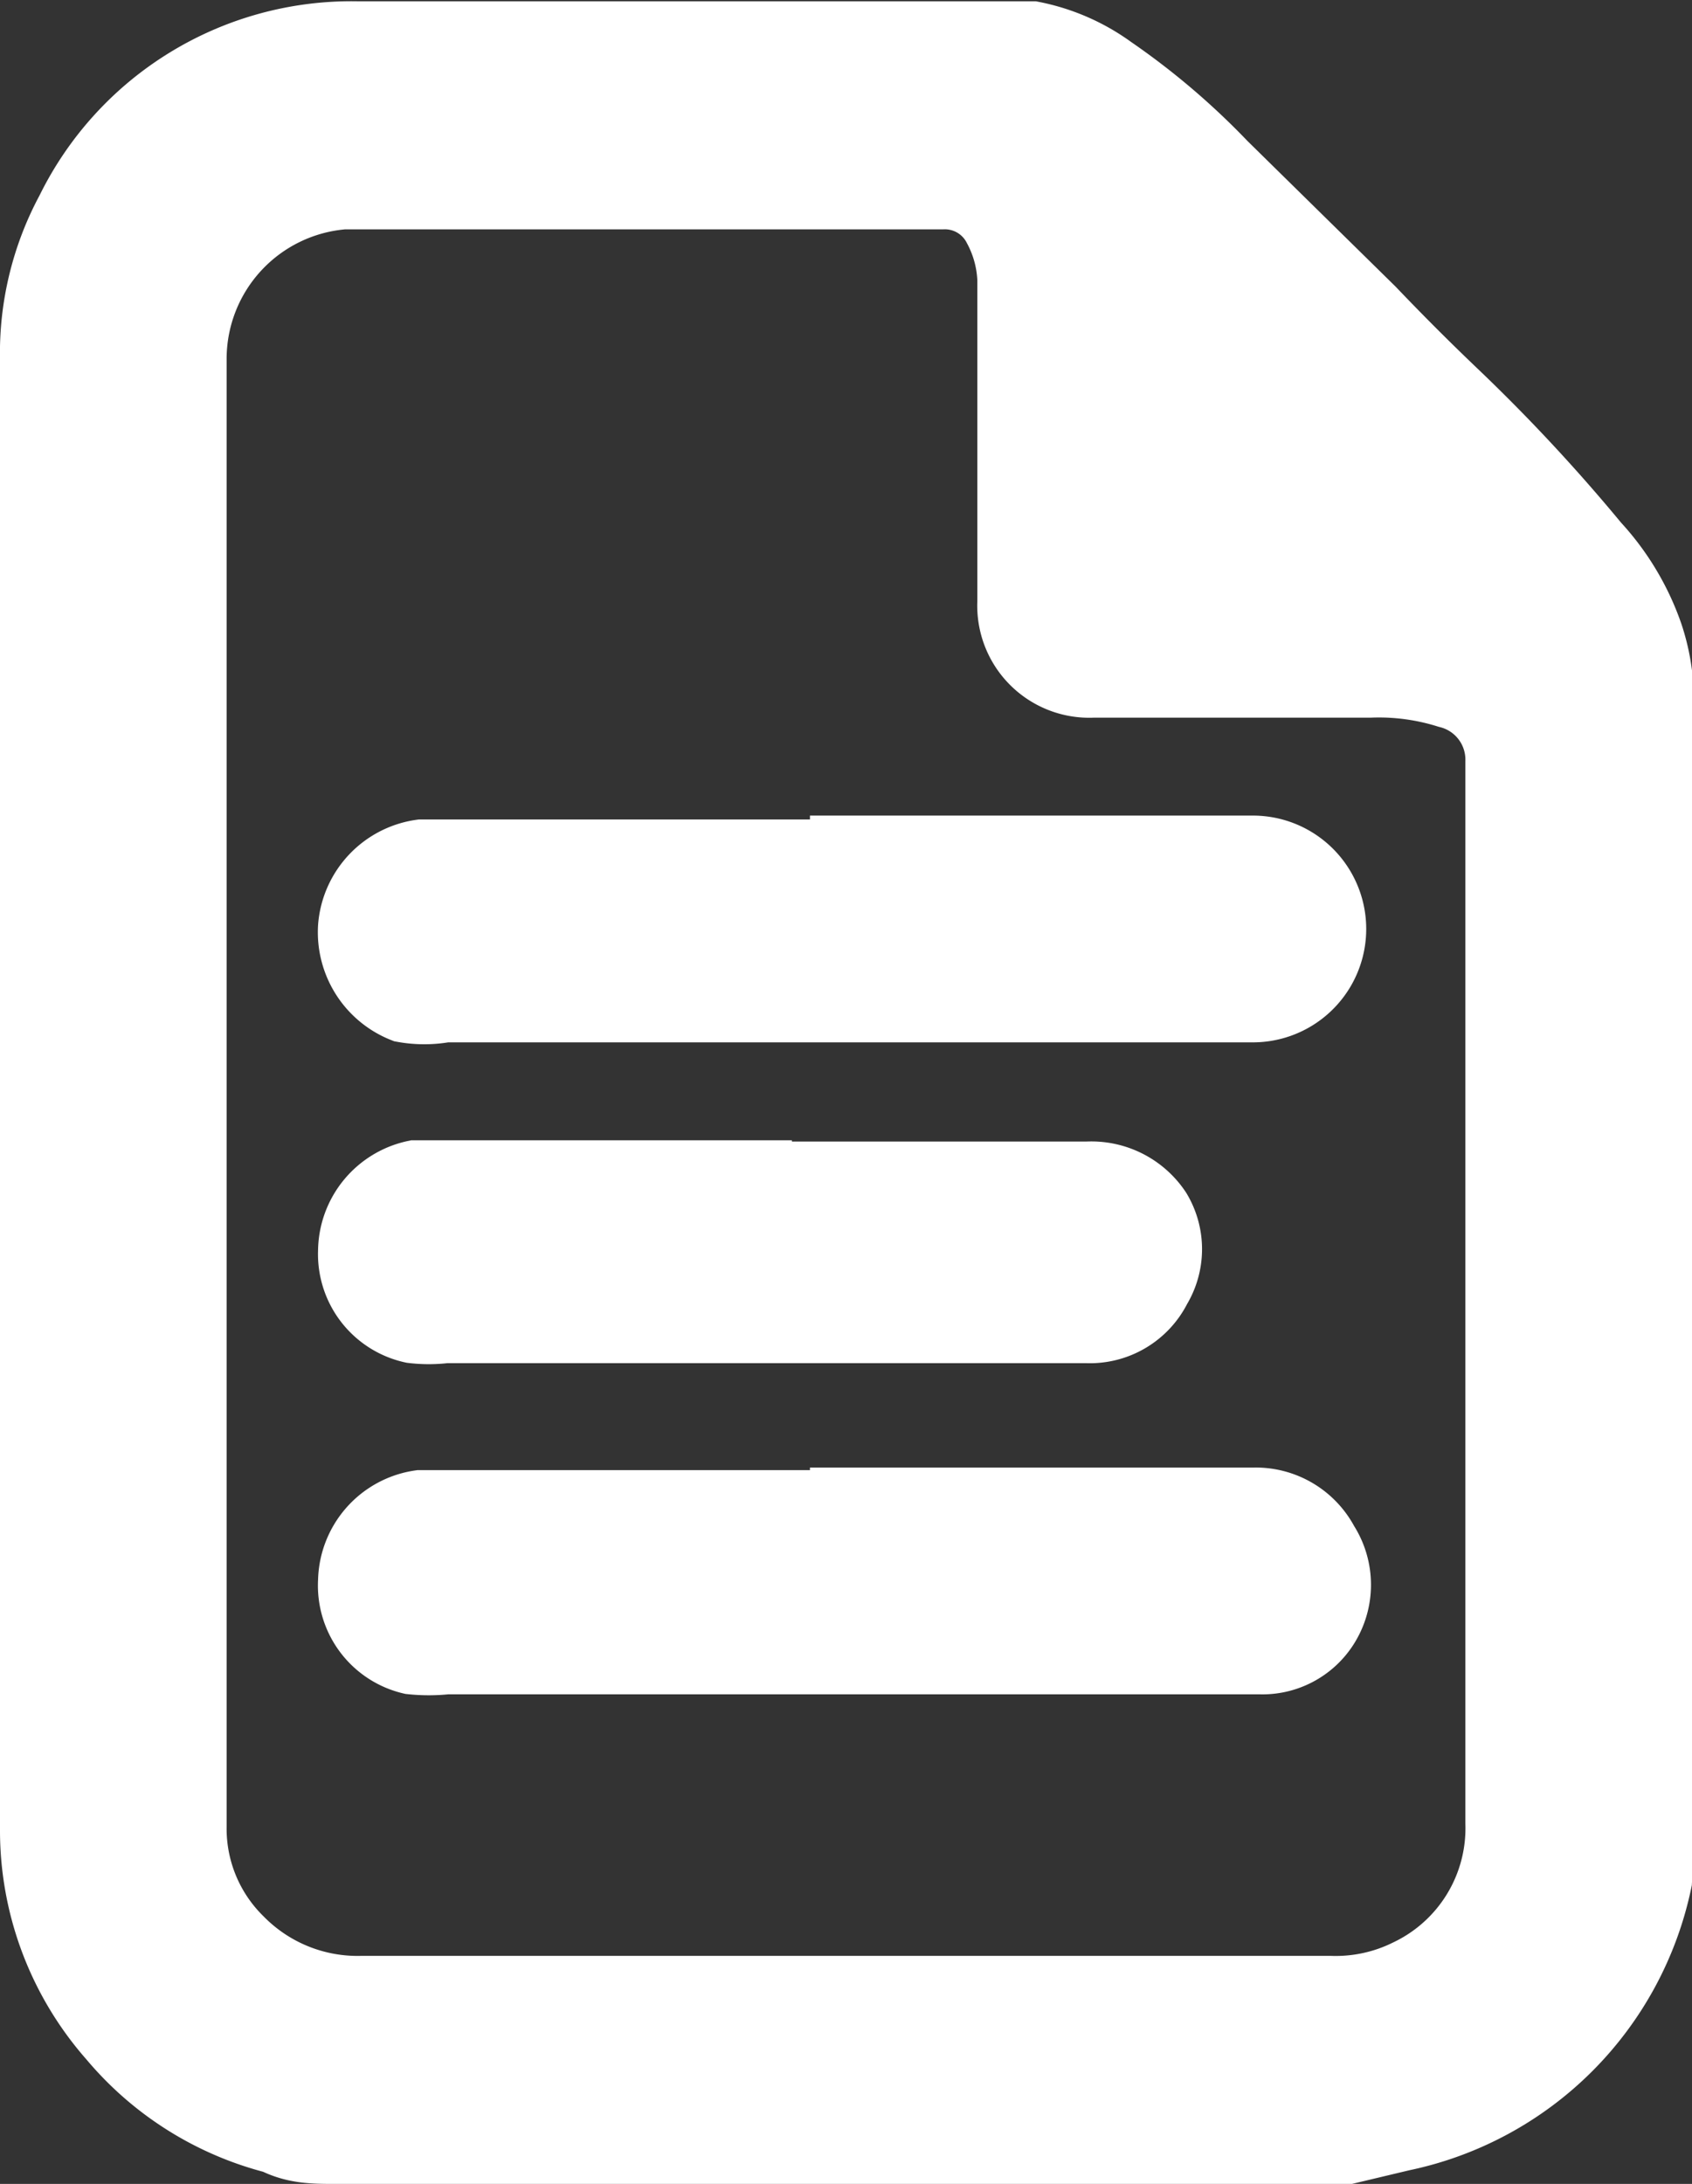
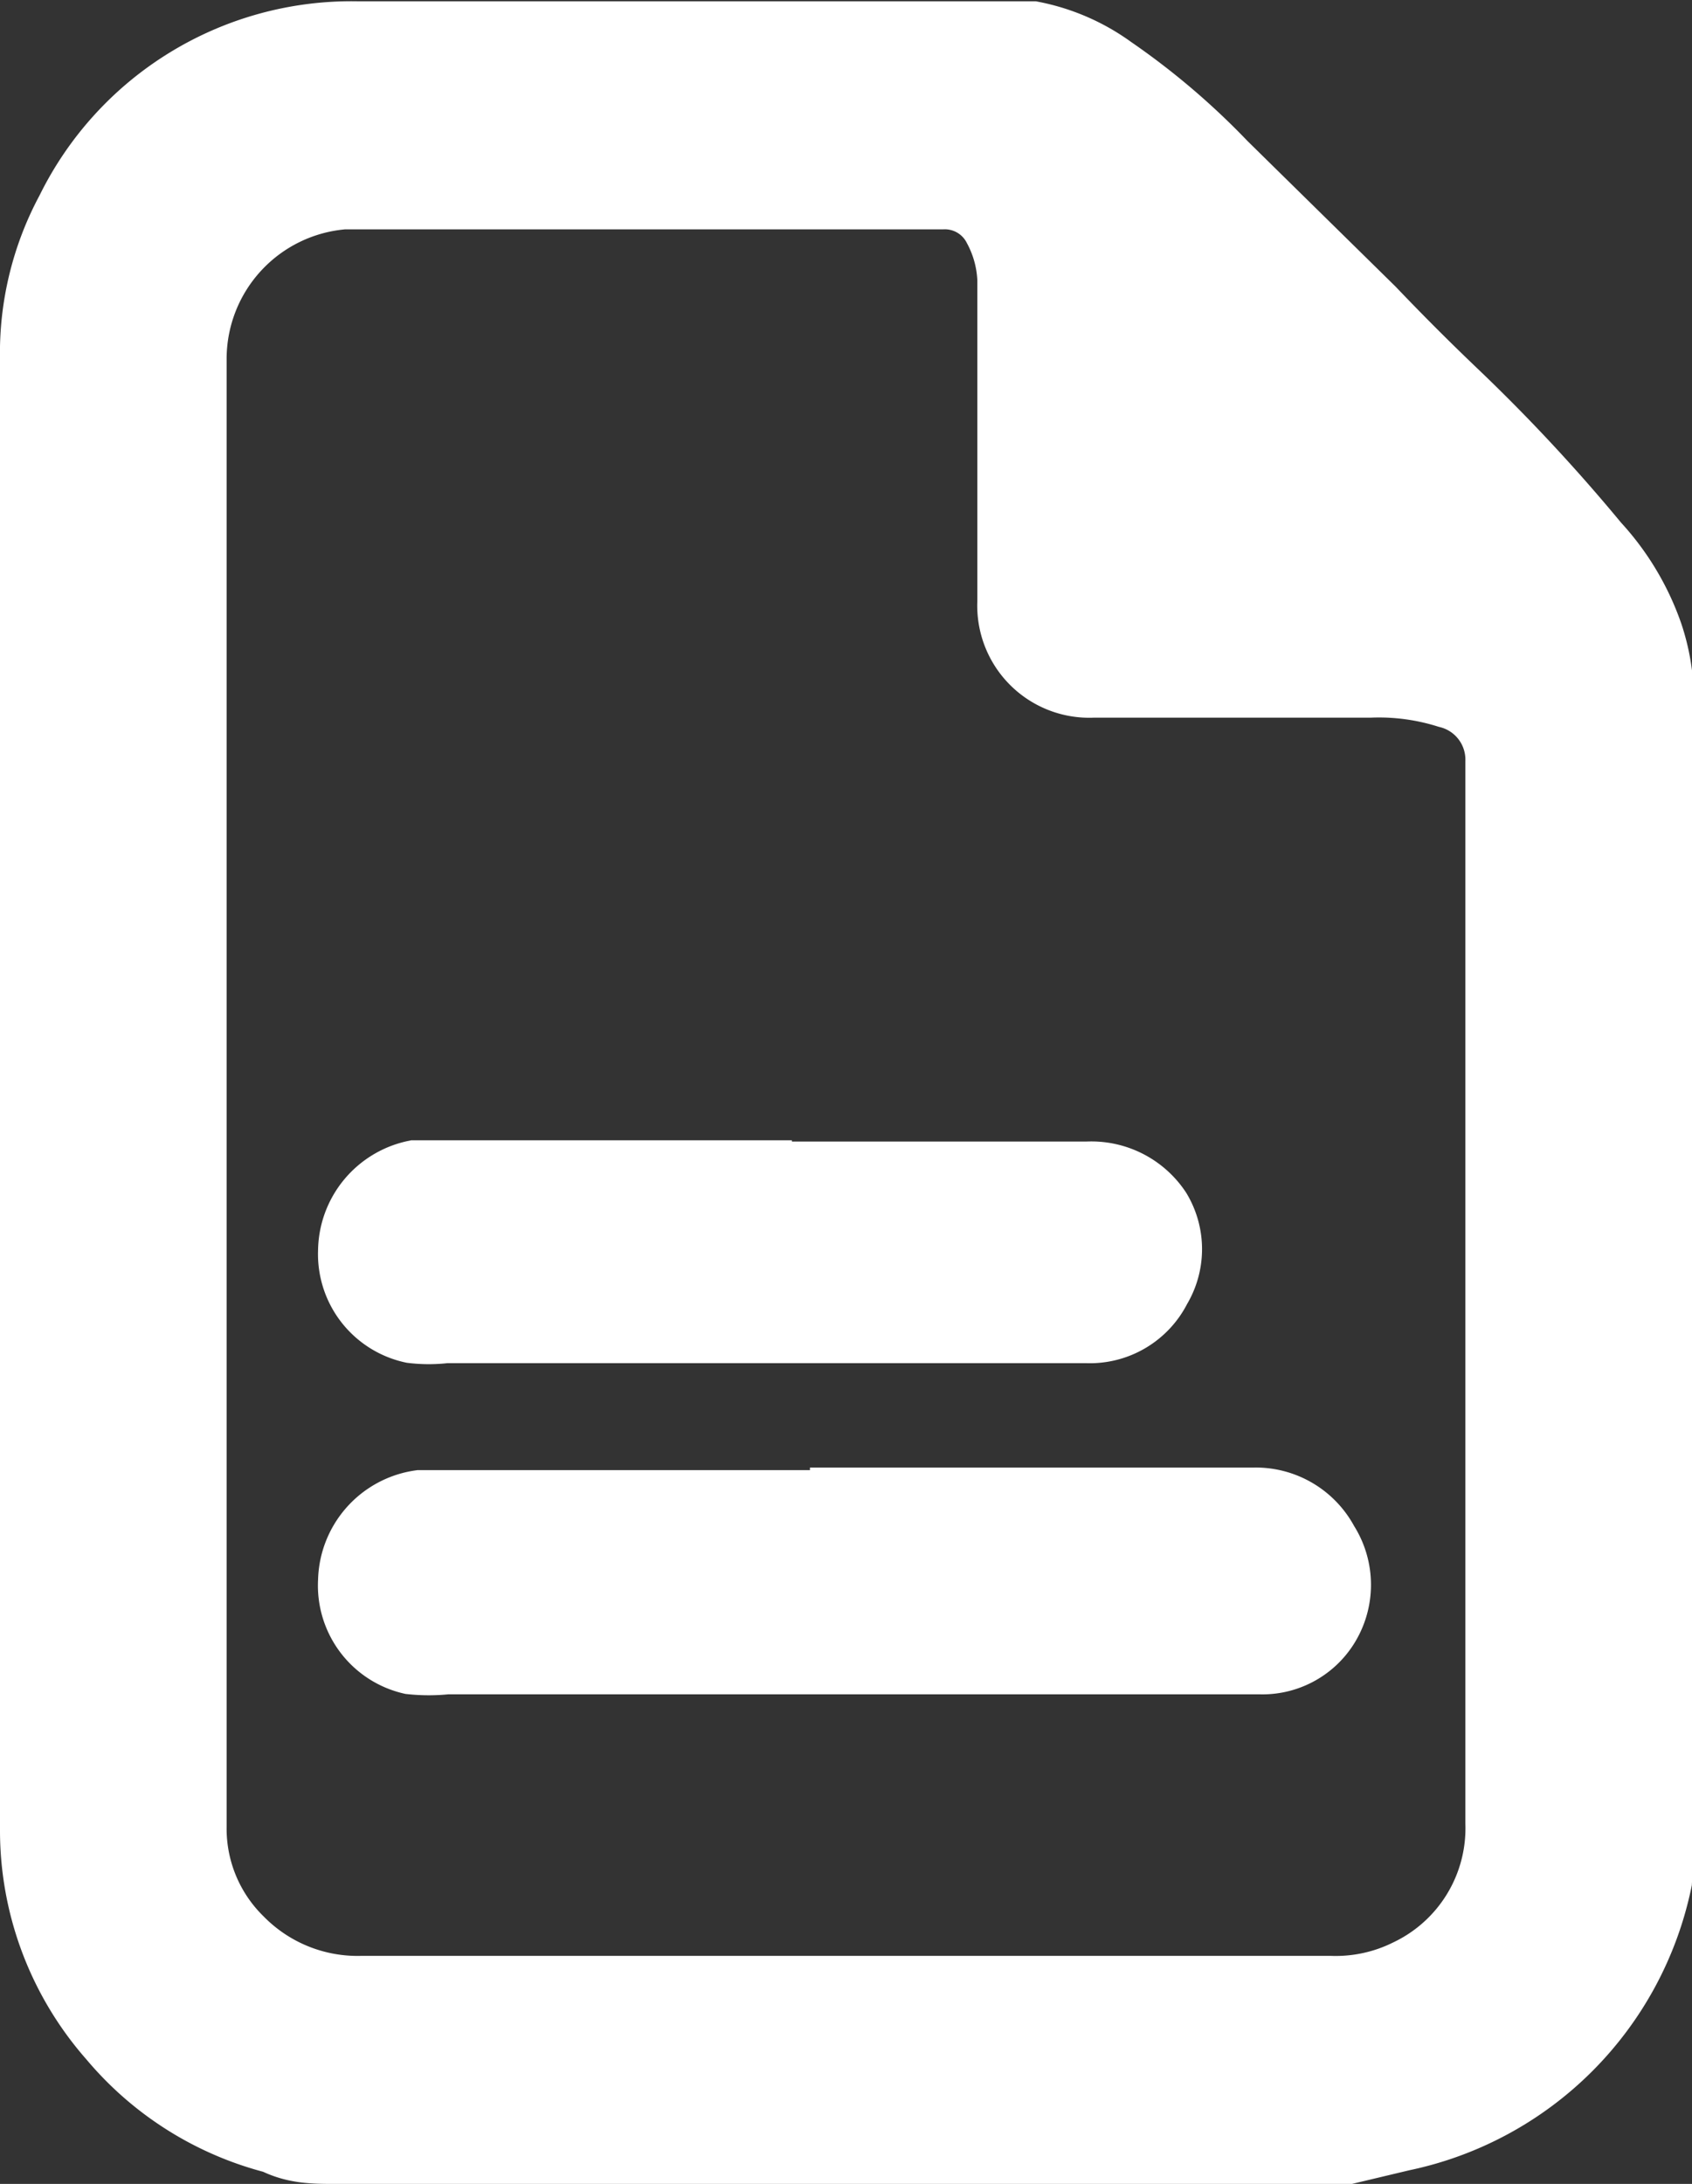
<svg xmlns="http://www.w3.org/2000/svg" viewBox="0 0 13.14 16.95">
  <rect x="0" y="0" width="13.14" height="16.95" fill="#333333" stroke="none" />
  <defs>
    <style>.cls-1{fill:#fff;stroke:#fff;stroke-miterlimit:10;stroke-width:0.5px;}</style>
  </defs>
  <g id="Layer_2" data-name="Layer 2">
    <g id="Layer_1-2" data-name="Layer 1">
      <path class="cls-1" d="M10.47,16.7H2.6c-.16,0-.31,0-.47-.08a2.45,2.45,0,0,1-1.27-.8,2.44,2.44,0,0,1-.61-1.6V2.79A2.34,2.34,0,0,1,.53,1.63,2.45,2.45,0,0,1,2.77.26c1.68,0,3.37,0,5.05,0l.2,0a1.57,1.57,0,0,1,.62.27,5.58,5.58,0,0,1,.87.74L10.66,2.4c.21.22.42.43.64.64a13.6,13.6,0,0,1,1.1,1.18,2,2,0,0,1,.42.7,1.63,1.63,0,0,1,.07.3v9.1a.09.09,0,0,1,0,0,2.66,2.66,0,0,1,0,.28,2.58,2.58,0,0,1-2,2Zm-3.9-1.27h3.76a1.25,1.25,0,0,0,.6-.13,1.23,1.23,0,0,0,.7-1.15V5.91a.51.51,0,0,0-.39-.51,1.77,1.77,0,0,0-.6-.08H8.49a.62.62,0,0,1-.65-.65c0-.62,0-1.24,0-1.87,0-.21,0-.42,0-.63a.92.92,0,0,0-.11-.4.44.44,0,0,0-.41-.24H2.67A1.26,1.26,0,0,0,1.51,2.78v11.4a1.2,1.2,0,0,0,.36.87,1.27,1.27,0,0,0,.94.38Z" />
-       <path class="cls-1" d="M6.54,6.58H9.73a.63.63,0,0,1,0,1.26H3.46a.93.93,0,0,1-.33,0,.65.65,0,0,1-.41-.65.64.64,0,0,1,.55-.58H6.54Z" />
      <path class="cls-1" d="M6.54,11.64h3.2a.62.62,0,0,1,.56.33.61.61,0,0,1,0,.66.59.59,0,0,1-.52.27H3.47a1.32,1.32,0,0,1-.28,0,.61.61,0,0,1-.47-.63.63.63,0,0,1,.54-.61H6.54Z" />
      <path class="cls-1" d="M5.9,9.11H8.44A.63.63,0,0,1,9,9.39.59.59,0,0,1,9,10a.6.6,0,0,1-.56.33c-.58,0-1.15,0-1.73,0H3.46a1.1,1.1,0,0,1-.26,0,.61.61,0,0,1-.48-.62.63.63,0,0,1,.5-.61H5.9Z" />
    </g>
  </g>
</svg>